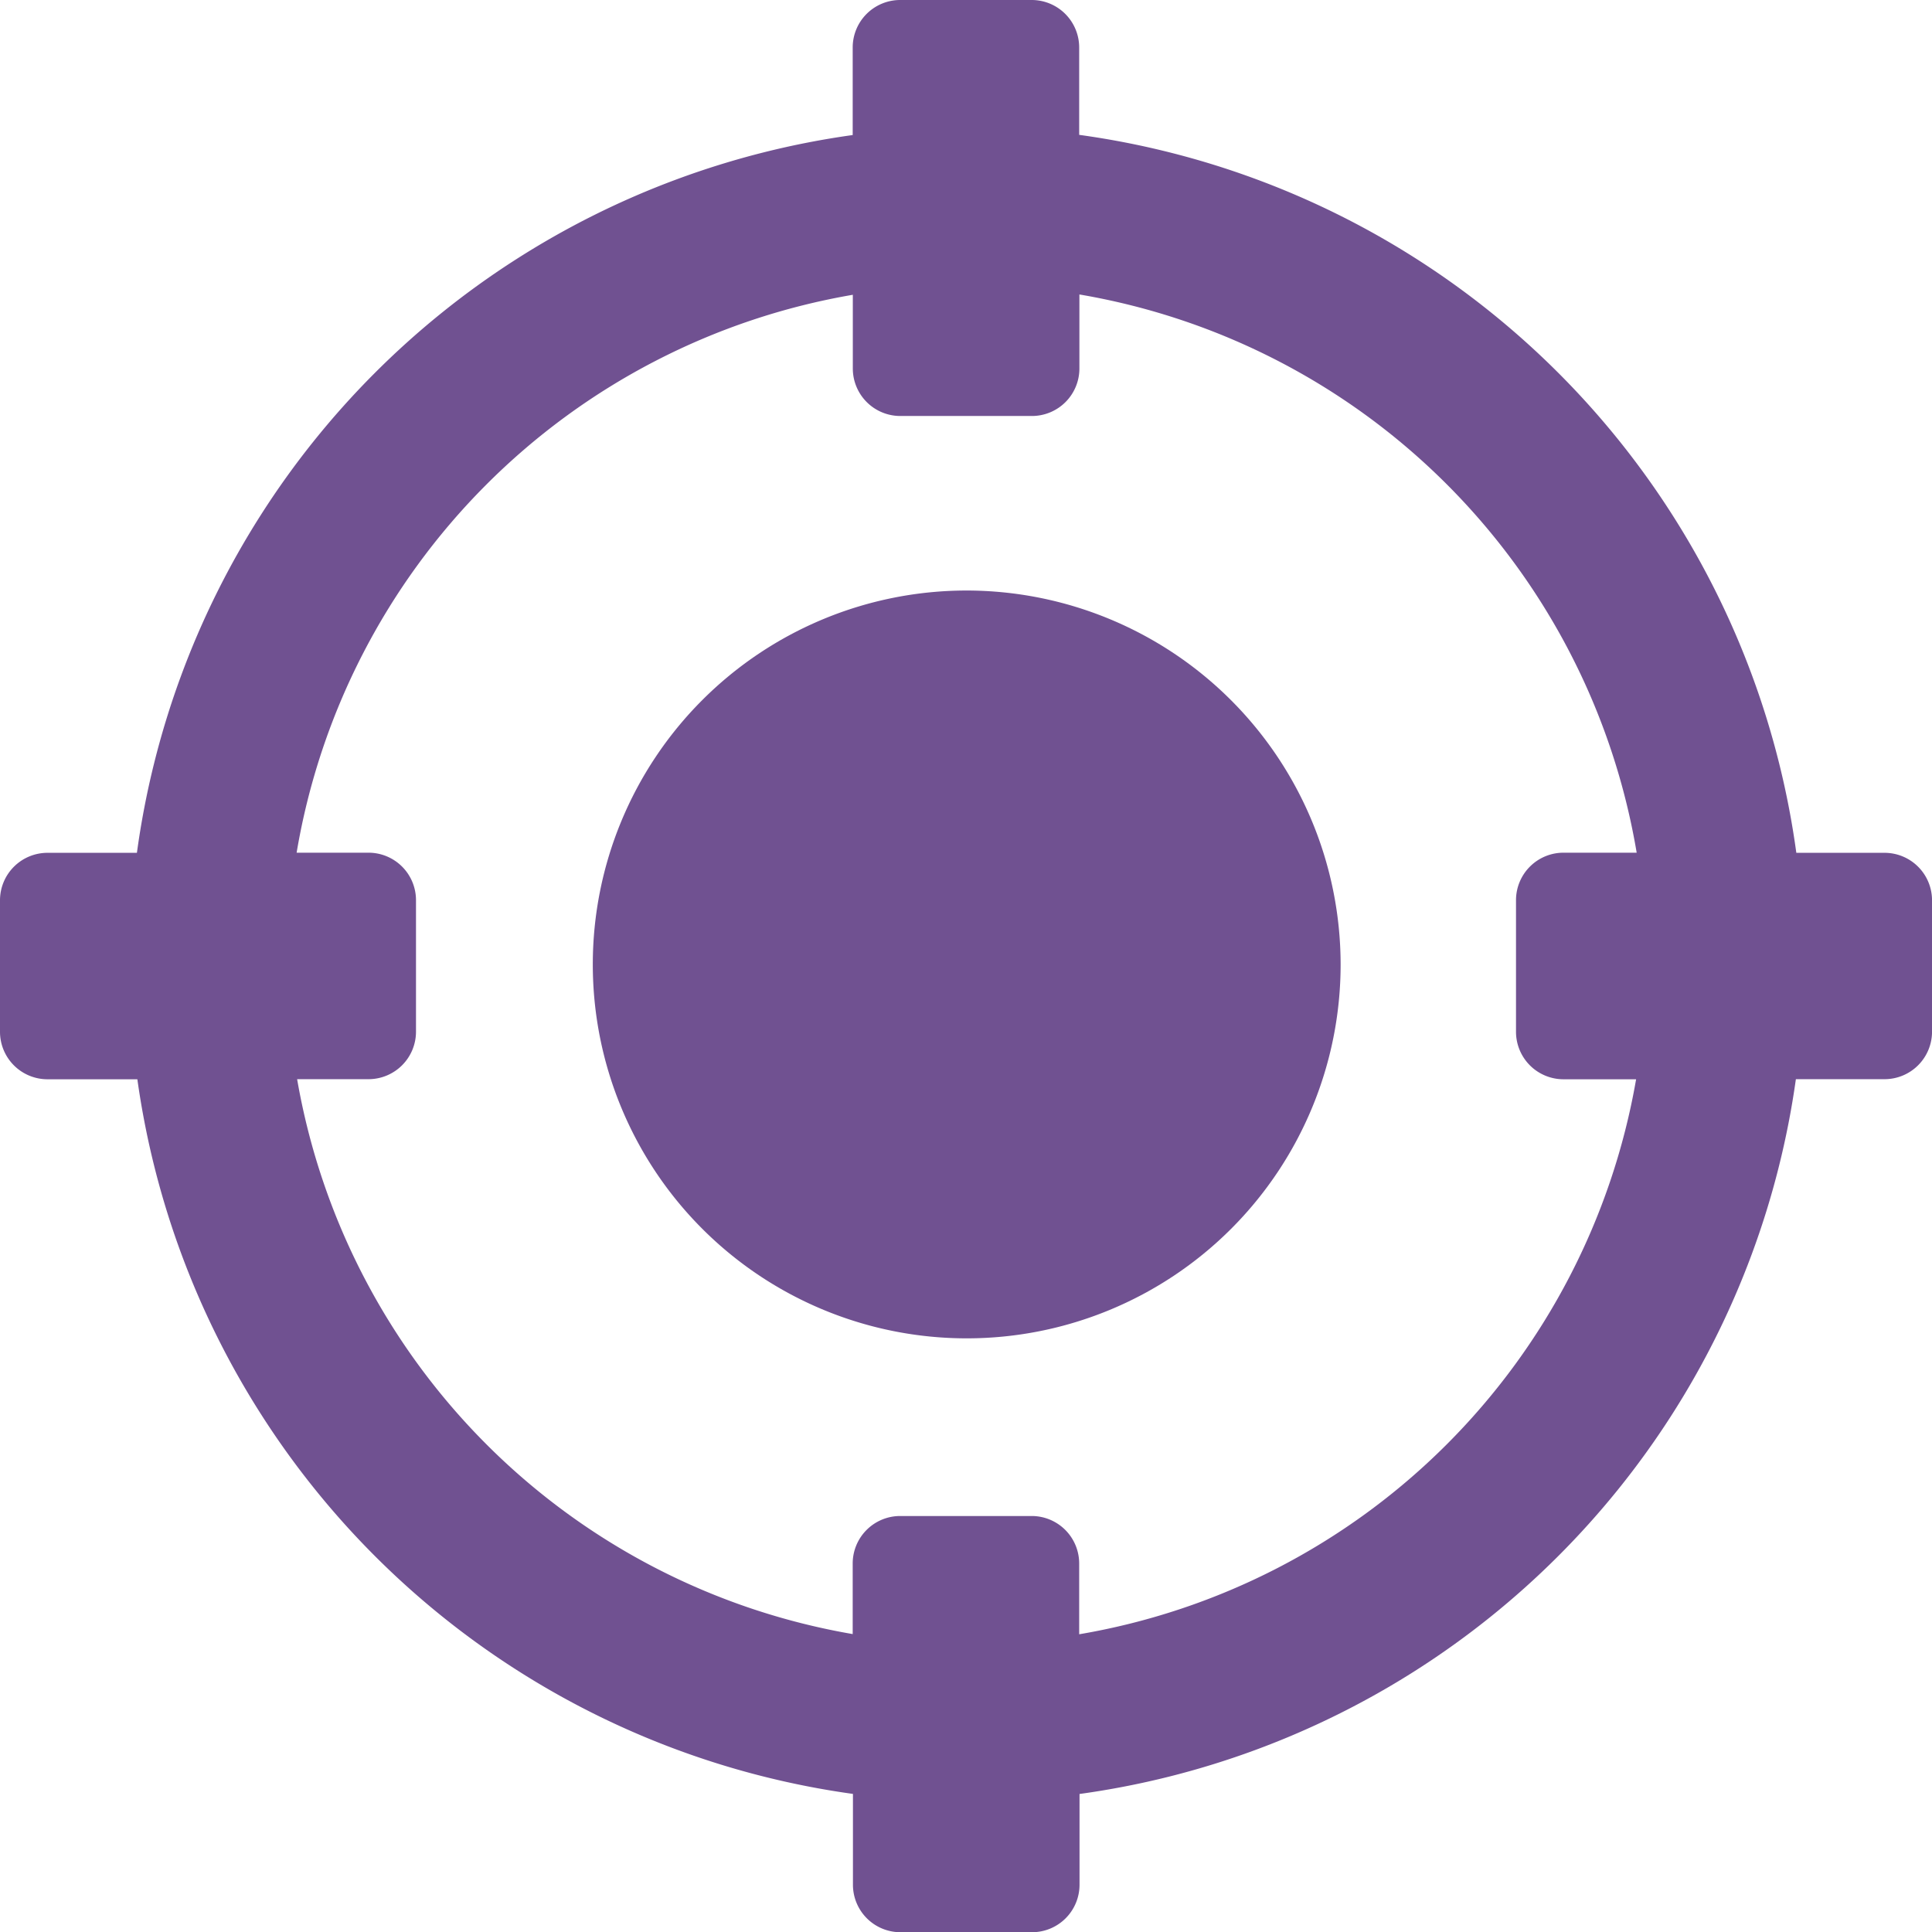
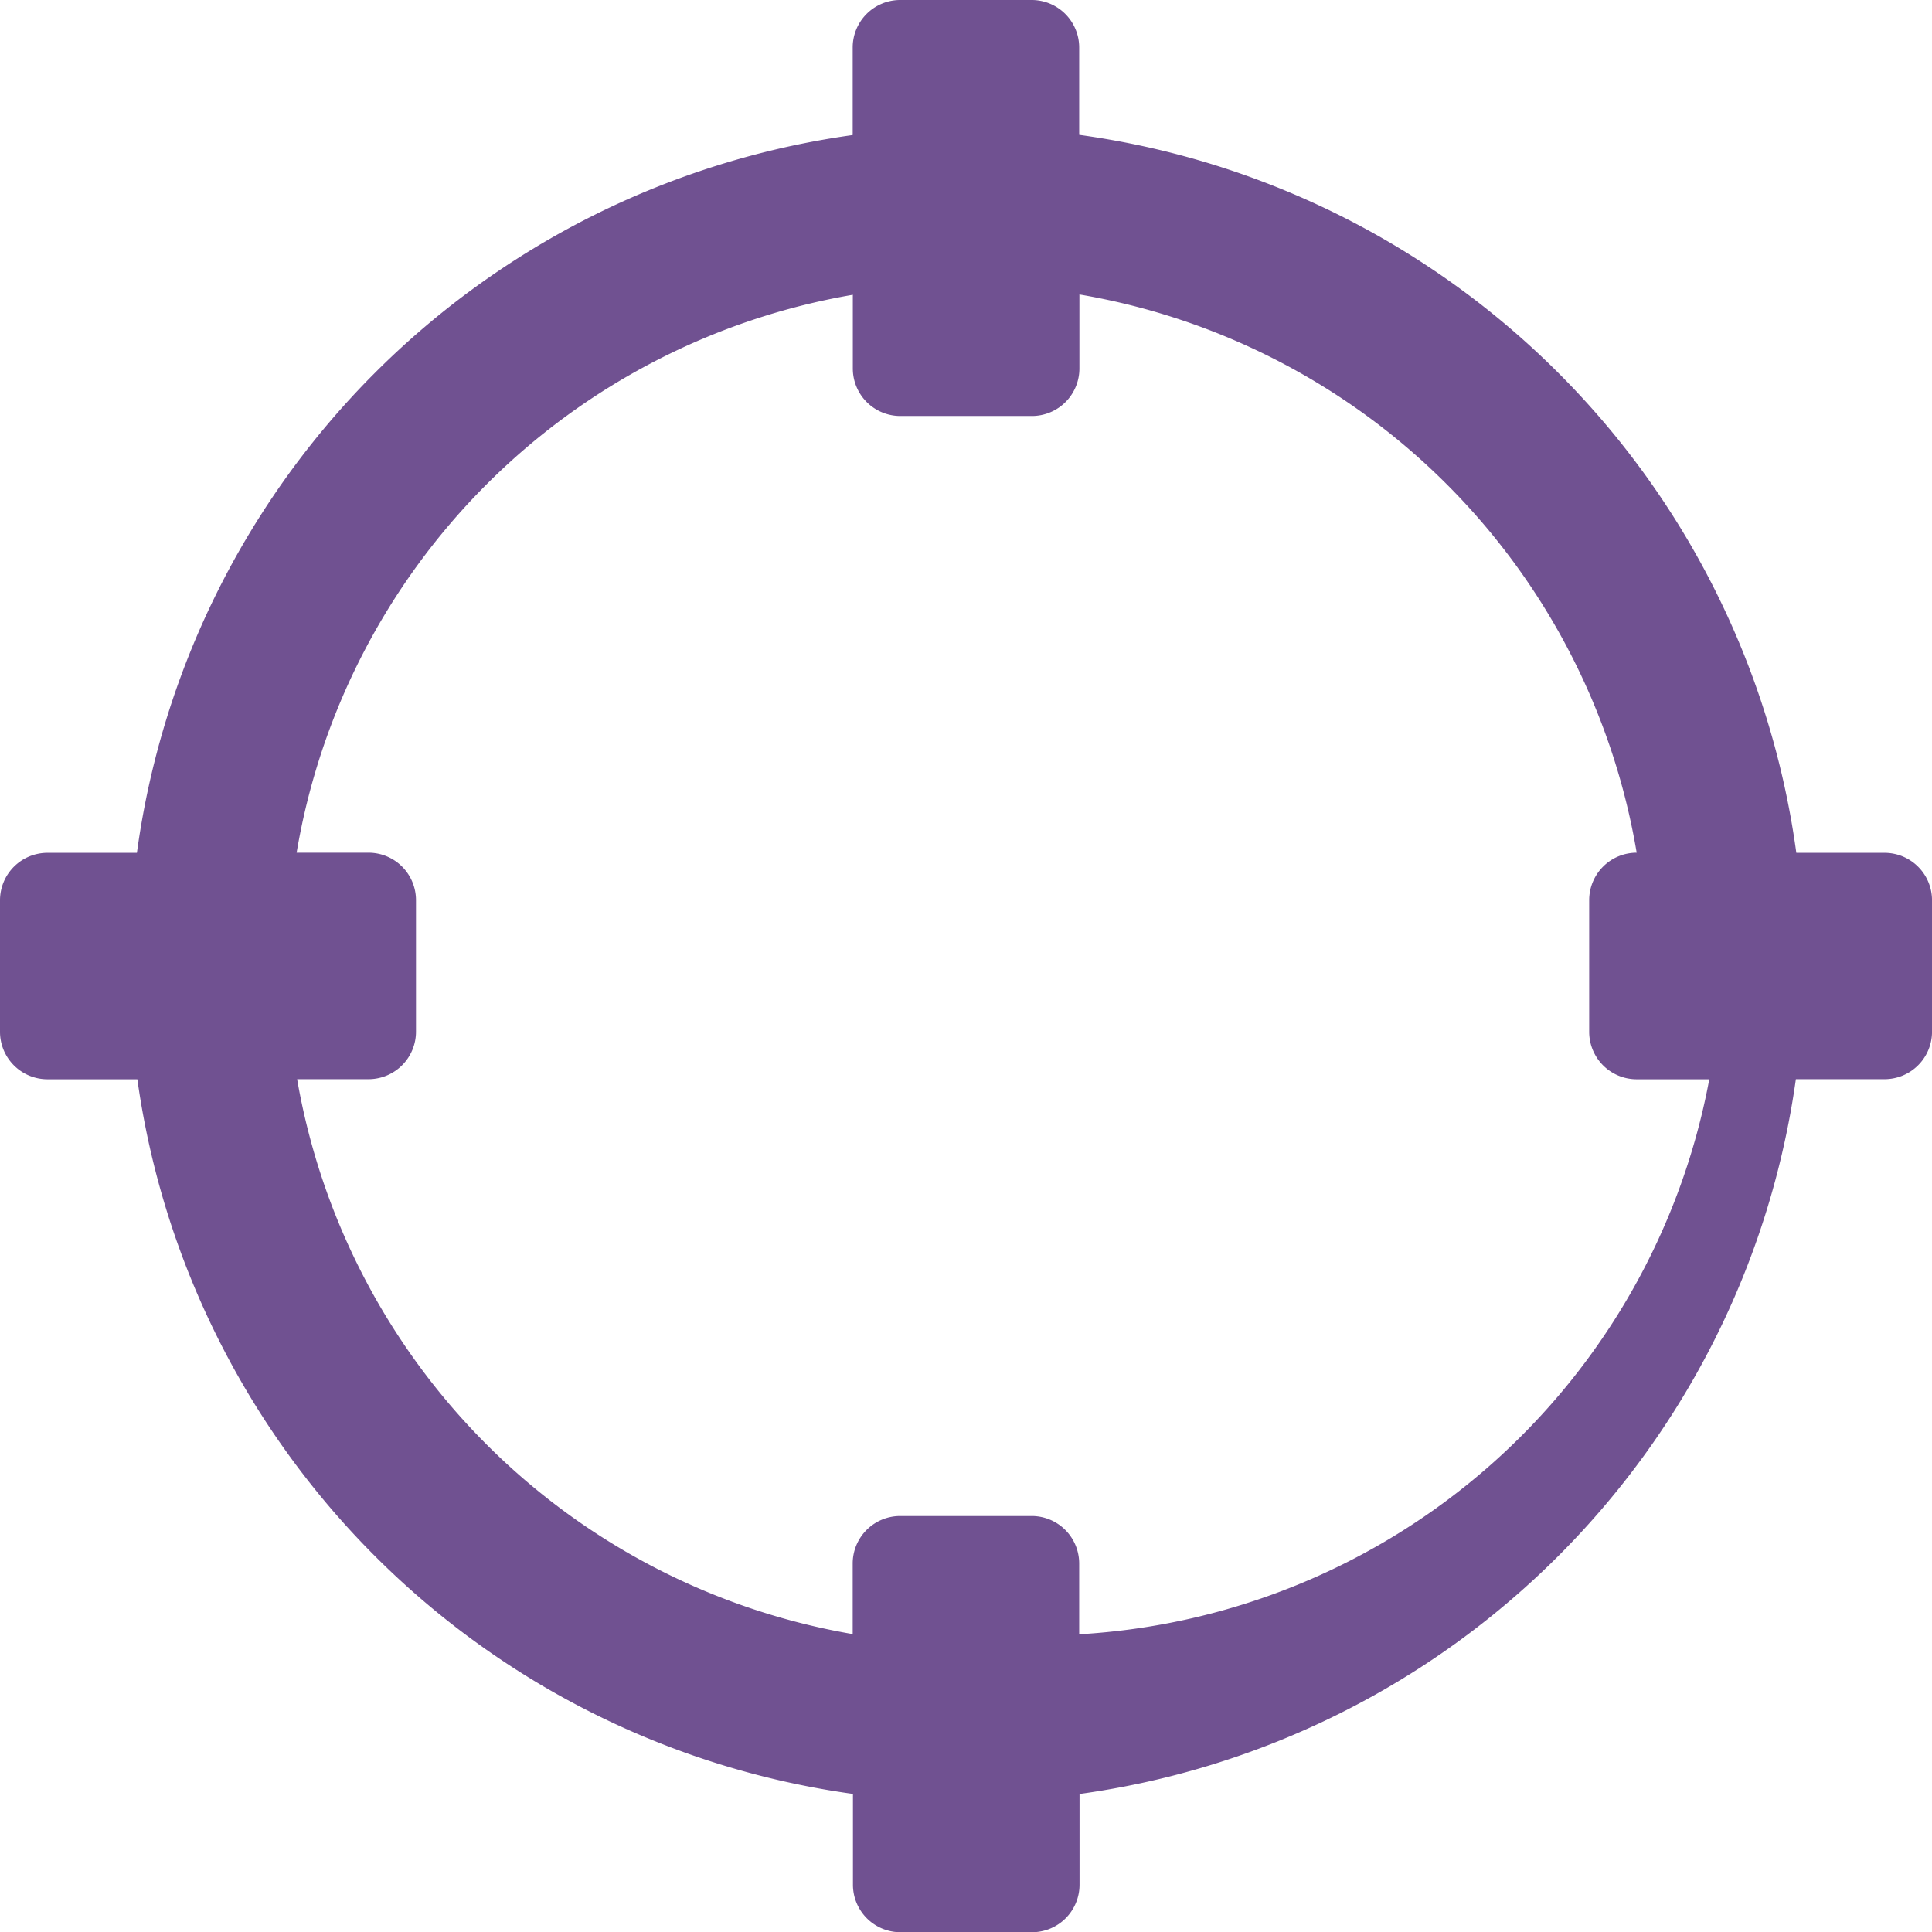
<svg xmlns="http://www.w3.org/2000/svg" id="_001-target" data-name="001-target" width="61.017" height="61.017" viewBox="0 0 61.017 61.017">
-   <path id="Caminho_104" data-name="Caminho 104" d="M124.4,112.173a11.809,11.809,0,1,0,11.809,11.809A11.822,11.822,0,0,0,124.4,112.173Z" transform="translate(-93.869 -93.523)" fill="#705191" />
-   <path id="Caminho_105" data-name="Caminho 105" d="M59.521,26.934H56.732A26.5,26.5,0,0,0,34.083,4.259V1.5a1.5,1.5,0,0,0-1.5-1.5H28.43a1.5,1.5,0,0,0-1.5,1.5V4.265A26.5,26.5,0,0,0,4.324,26.934H1.5A1.5,1.5,0,0,0,0,28.43v4.156a1.5,1.5,0,0,0,1.5,1.5H4.338a26.5,26.5,0,0,0,22.6,22.57v2.868a1.5,1.5,0,0,0,1.5,1.5h4.156a1.5,1.5,0,0,0,1.5-1.5V56.658A26.5,26.5,0,0,0,56.718,34.083h2.8a1.5,1.5,0,0,0,1.5-1.5V28.43A1.5,1.5,0,0,0,59.521,26.934ZM34.083,51.614V49.379a1.5,1.5,0,0,0-1.5-1.5H28.43a1.5,1.5,0,0,0-1.5,1.5v2.229A21.506,21.506,0,0,1,9.384,34.083h2.254a1.5,1.5,0,0,0,1.5-1.5V28.43a1.5,1.5,0,0,0-1.5-1.5H9.368A21.5,21.5,0,0,1,26.934,9.31v2.328a1.5,1.5,0,0,0,1.5,1.5h4.156a1.5,1.5,0,0,0,1.5-1.5V9.3a21.5,21.5,0,0,1,17.6,17.63H49.379a1.5,1.5,0,0,0-1.5,1.5v4.156a1.5,1.5,0,0,0,1.5,1.5h2.293A21.505,21.505,0,0,1,34.083,51.614Z" transform="translate(0 0)" fill="#705191" />
+   <path id="Caminho_105" data-name="Caminho 105" d="M59.521,26.934H56.732A26.5,26.5,0,0,0,34.083,4.259V1.5a1.5,1.5,0,0,0-1.5-1.5H28.43a1.5,1.5,0,0,0-1.5,1.5V4.265A26.5,26.5,0,0,0,4.324,26.934H1.5A1.5,1.5,0,0,0,0,28.43v4.156a1.5,1.5,0,0,0,1.5,1.5H4.338a26.5,26.5,0,0,0,22.6,22.57v2.868a1.5,1.5,0,0,0,1.5,1.5h4.156a1.5,1.5,0,0,0,1.5-1.5V56.658A26.5,26.5,0,0,0,56.718,34.083h2.8a1.5,1.5,0,0,0,1.5-1.5V28.43A1.5,1.5,0,0,0,59.521,26.934ZM34.083,51.614V49.379a1.5,1.5,0,0,0-1.5-1.5H28.43a1.5,1.5,0,0,0-1.5,1.5v2.229A21.506,21.506,0,0,1,9.384,34.083h2.254a1.5,1.5,0,0,0,1.5-1.5V28.43a1.5,1.5,0,0,0-1.5-1.5H9.368A21.5,21.5,0,0,1,26.934,9.31v2.328a1.5,1.5,0,0,0,1.5,1.5h4.156a1.5,1.5,0,0,0,1.5-1.5V9.3a21.5,21.5,0,0,1,17.6,17.63a1.5,1.5,0,0,0-1.5,1.5v4.156a1.5,1.5,0,0,0,1.5,1.5h2.293A21.505,21.505,0,0,1,34.083,51.614Z" transform="translate(0 0)" fill="#705191" />
</svg>